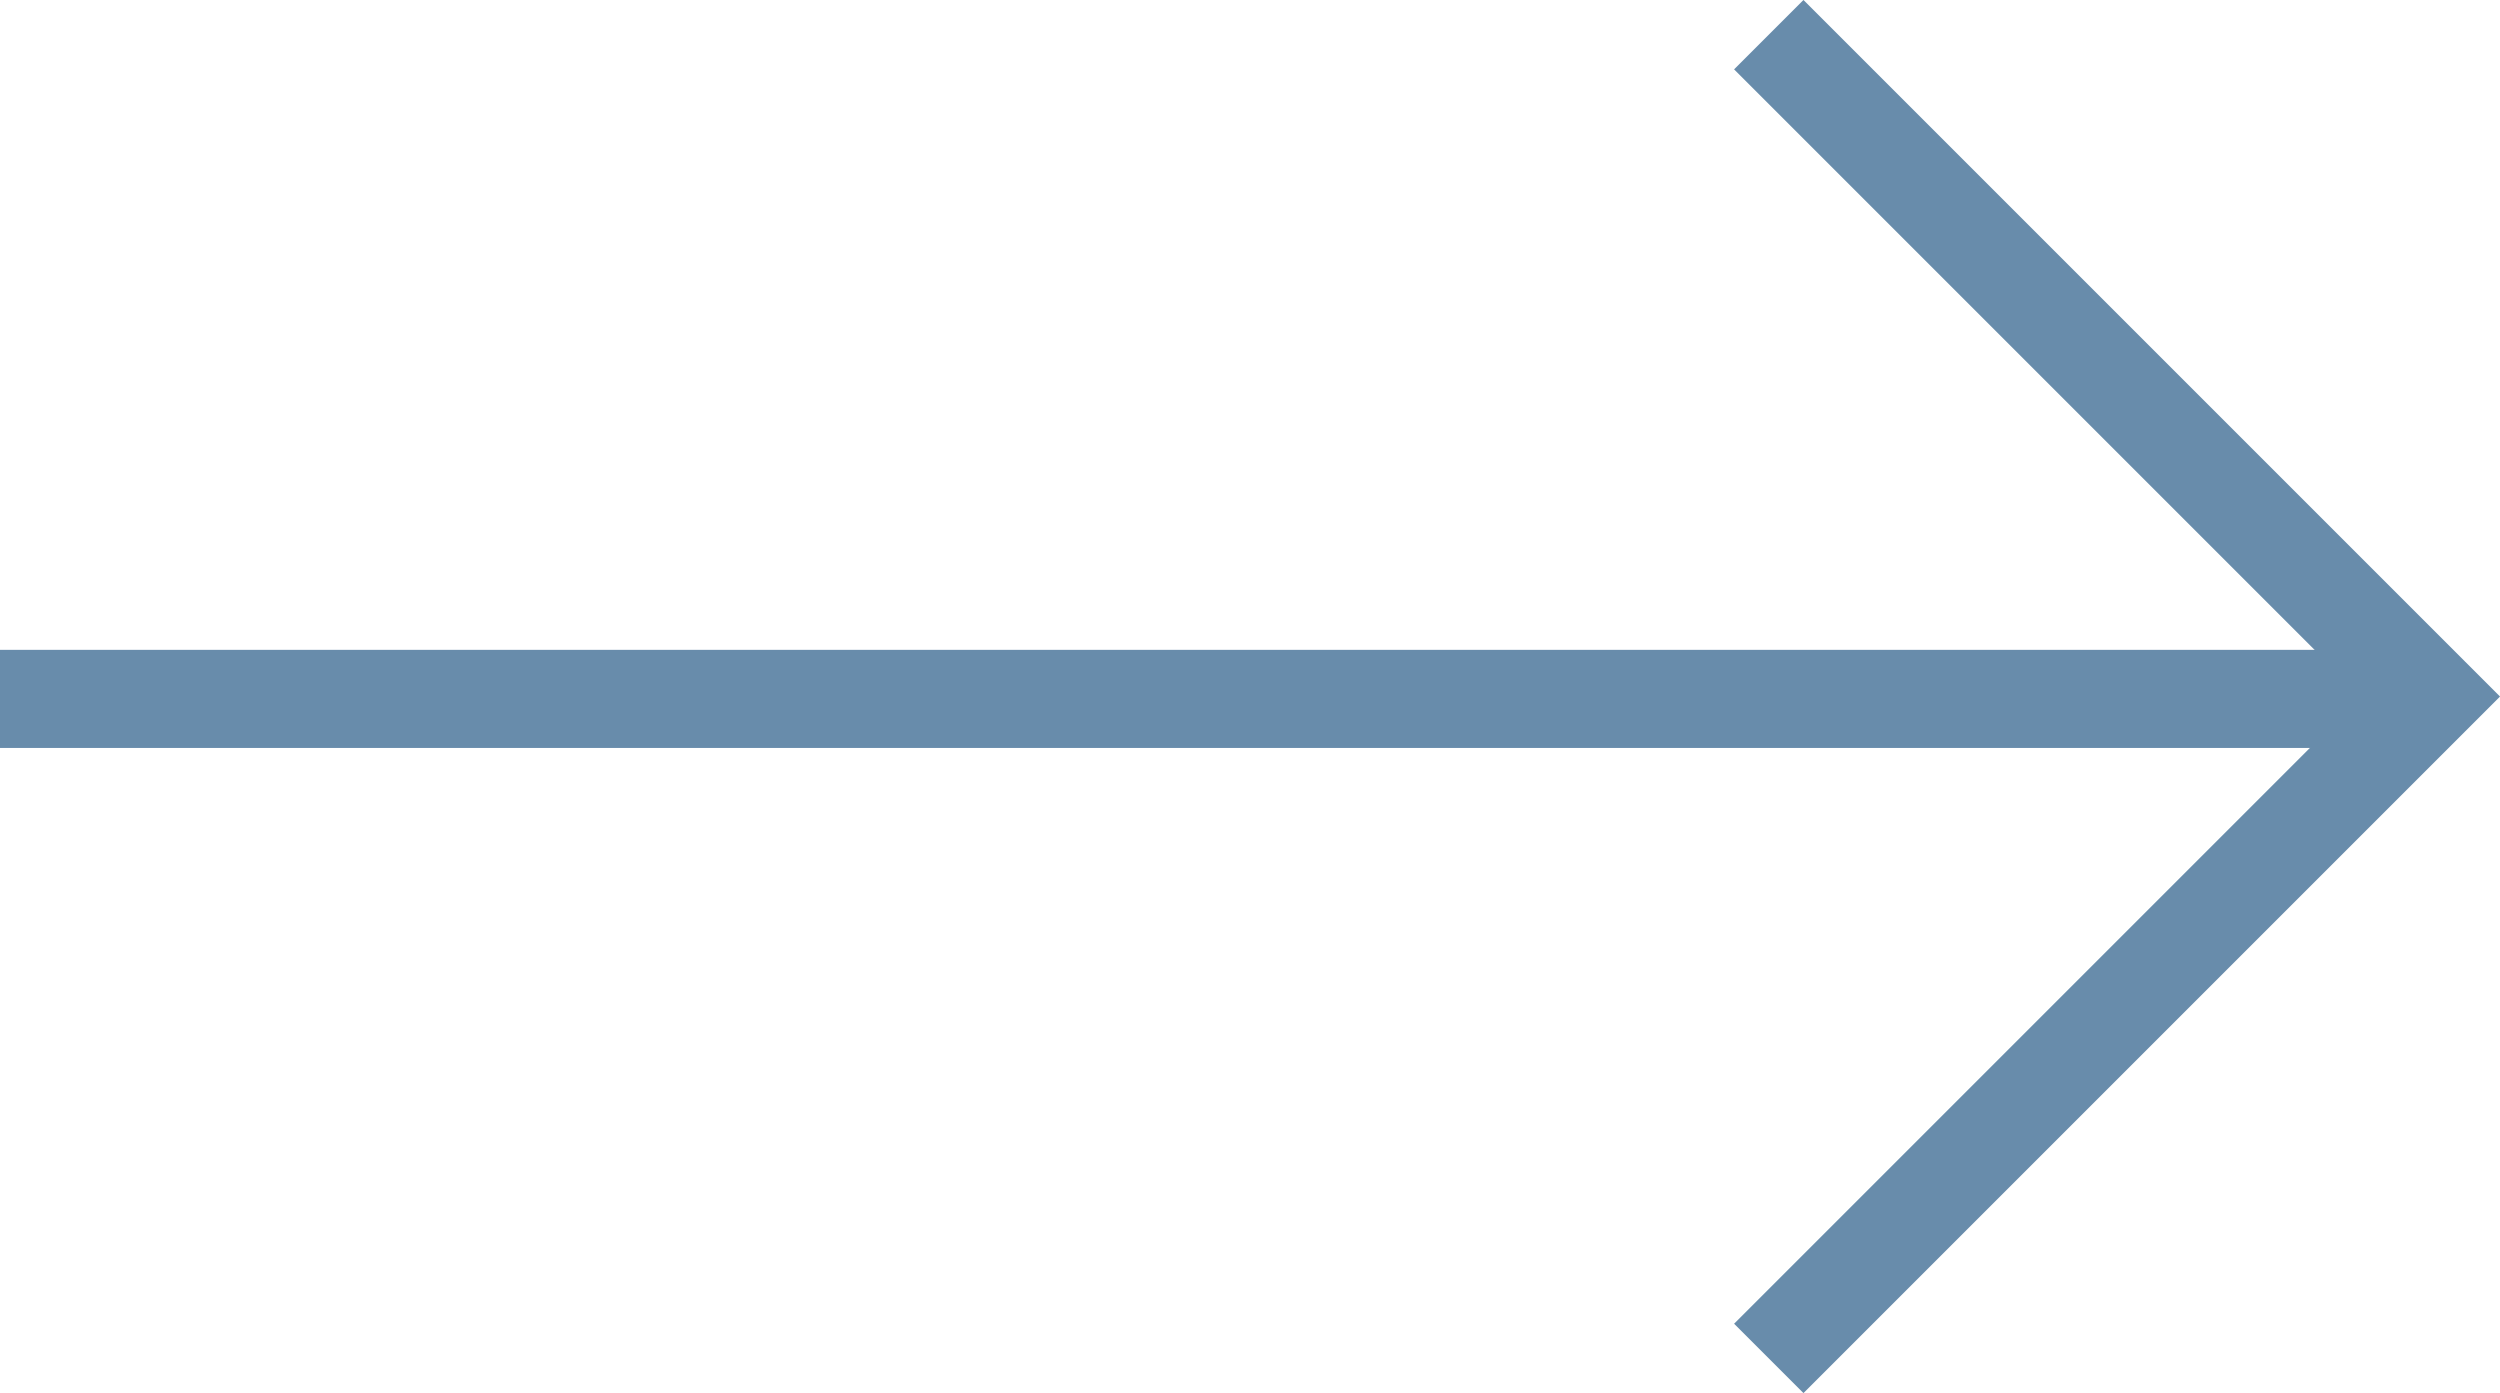
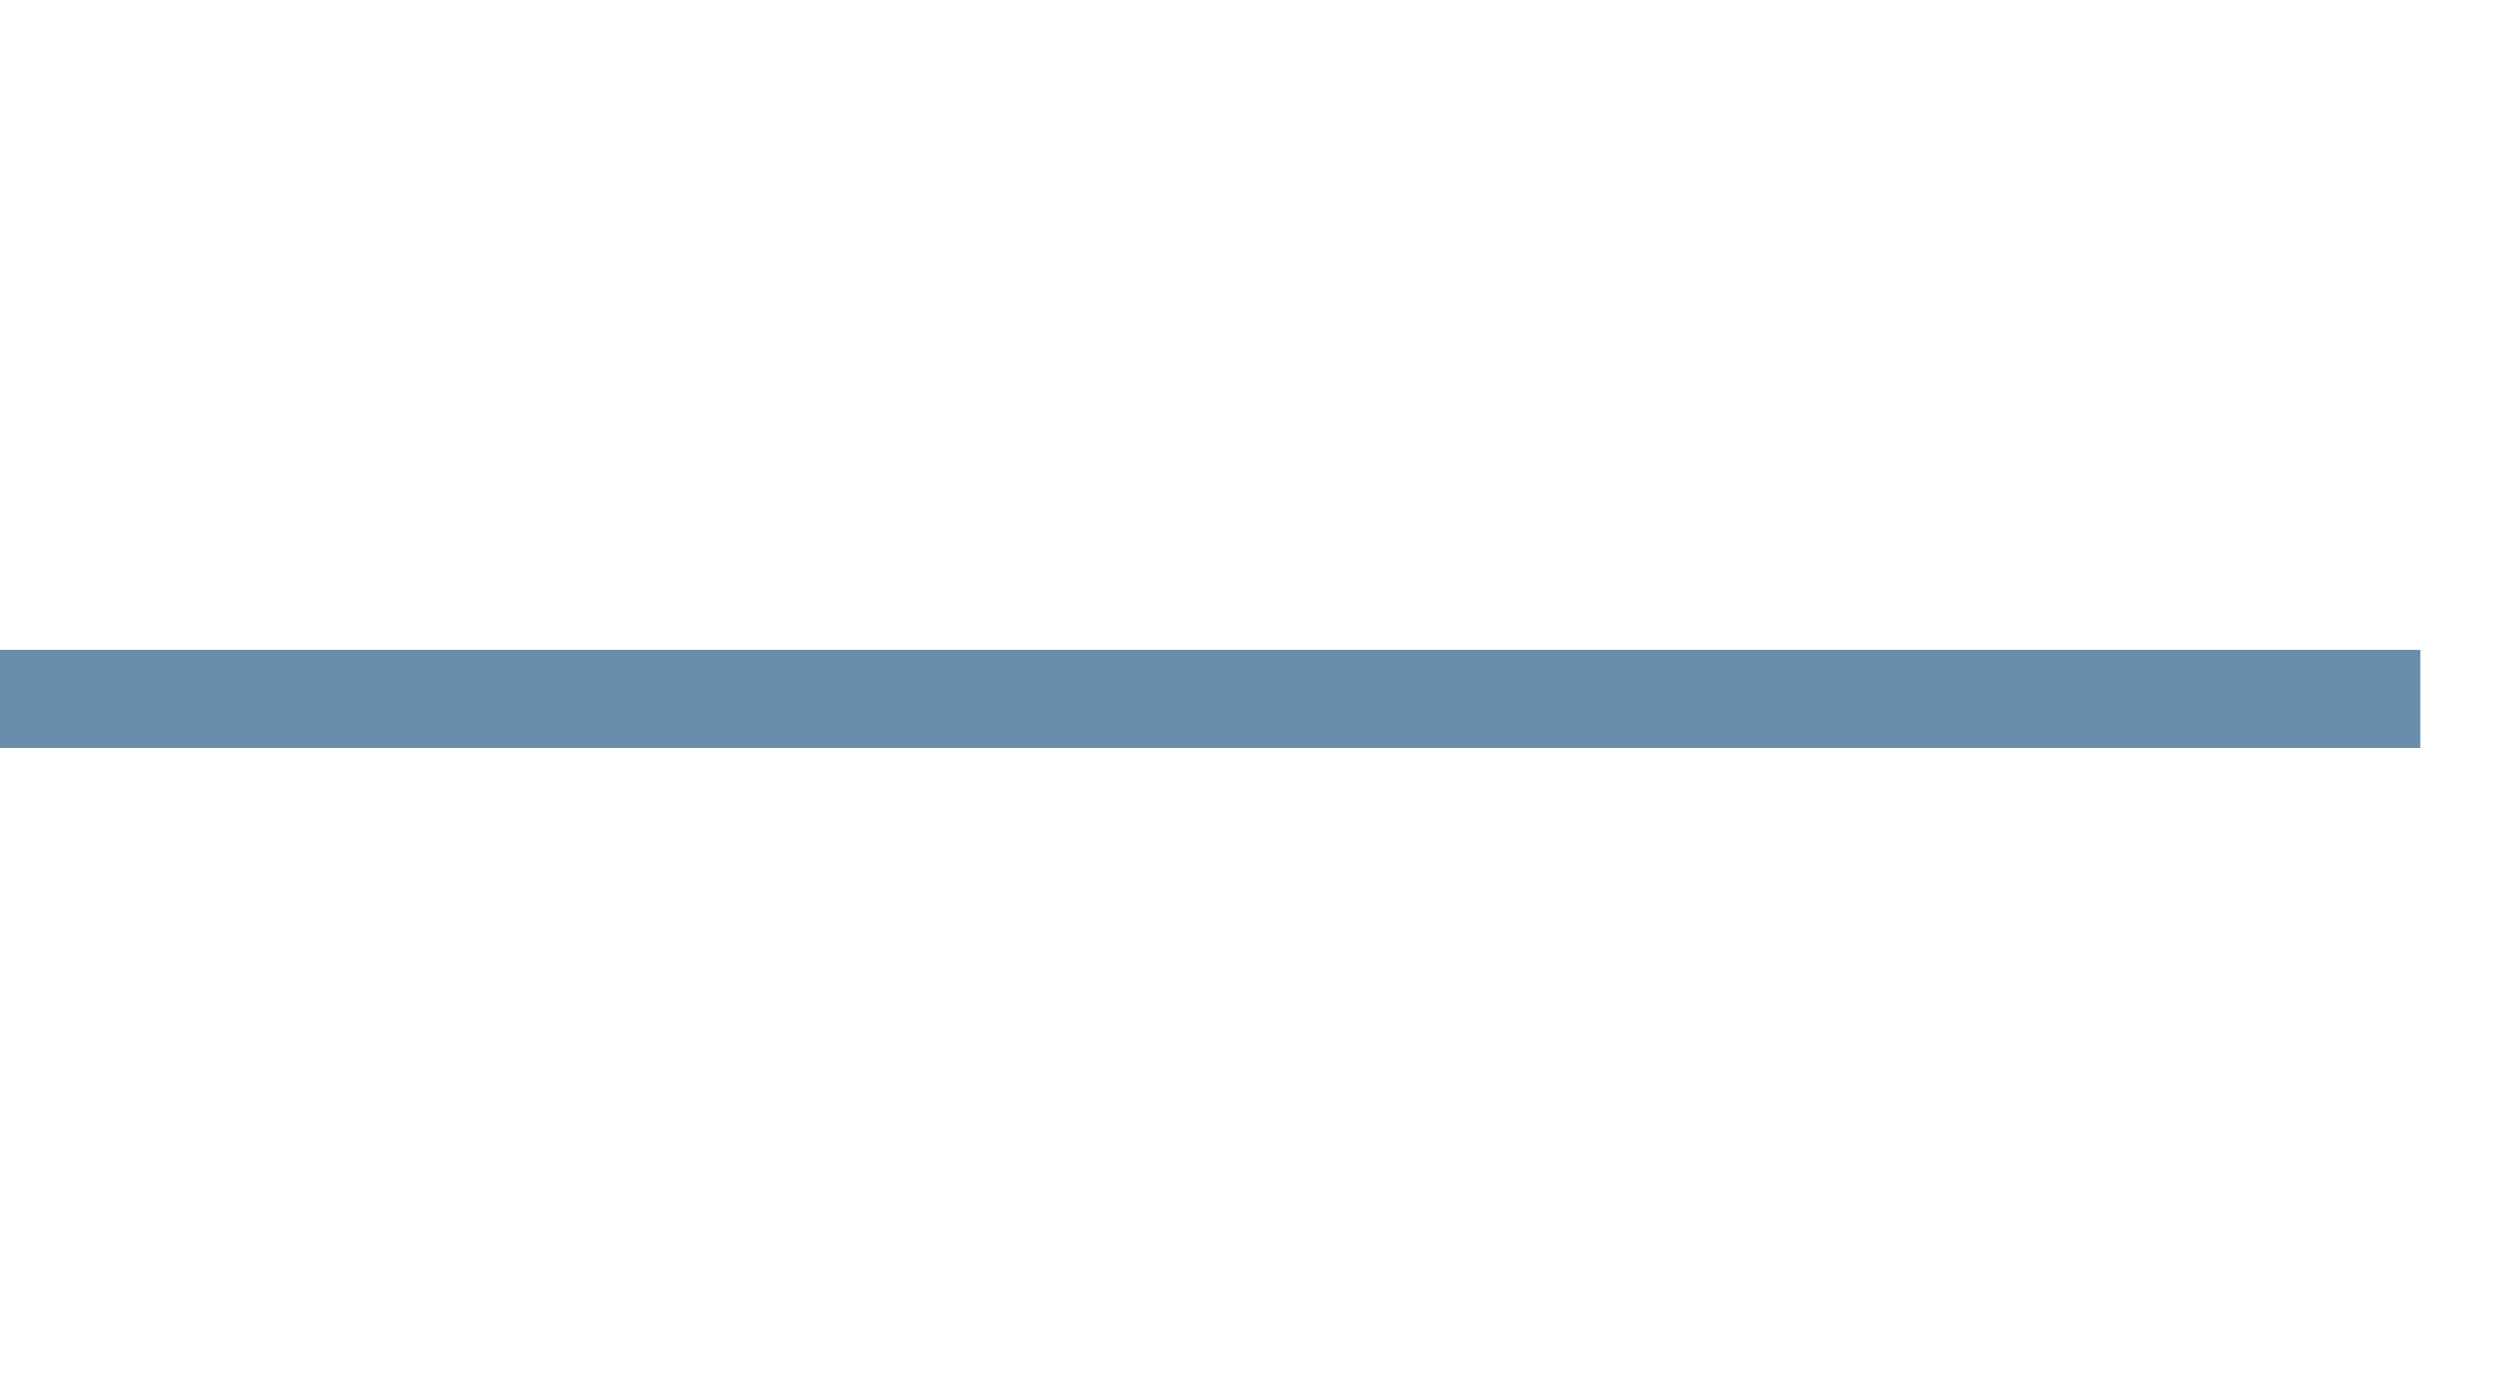
<svg xmlns="http://www.w3.org/2000/svg" width="25.483" height="14.199" viewBox="0 0 25.483 14.199">
  <g id="Raggruppa_735" data-name="Raggruppa 735" transform="translate(0 0.353)">
    <line id="Linea_54" data-name="Linea 54" x2="24.671" transform="translate(0 6.771)" fill="none" stroke="#688cab" stroke-width="1" />
-     <path id="Tracciato_16" data-name="Tracciato 16" d="M9.541,0V9.541H0" transform="translate(11.283 6.747) rotate(-45)" fill="none" stroke="#688cab" stroke-width="1" />
  </g>
</svg>